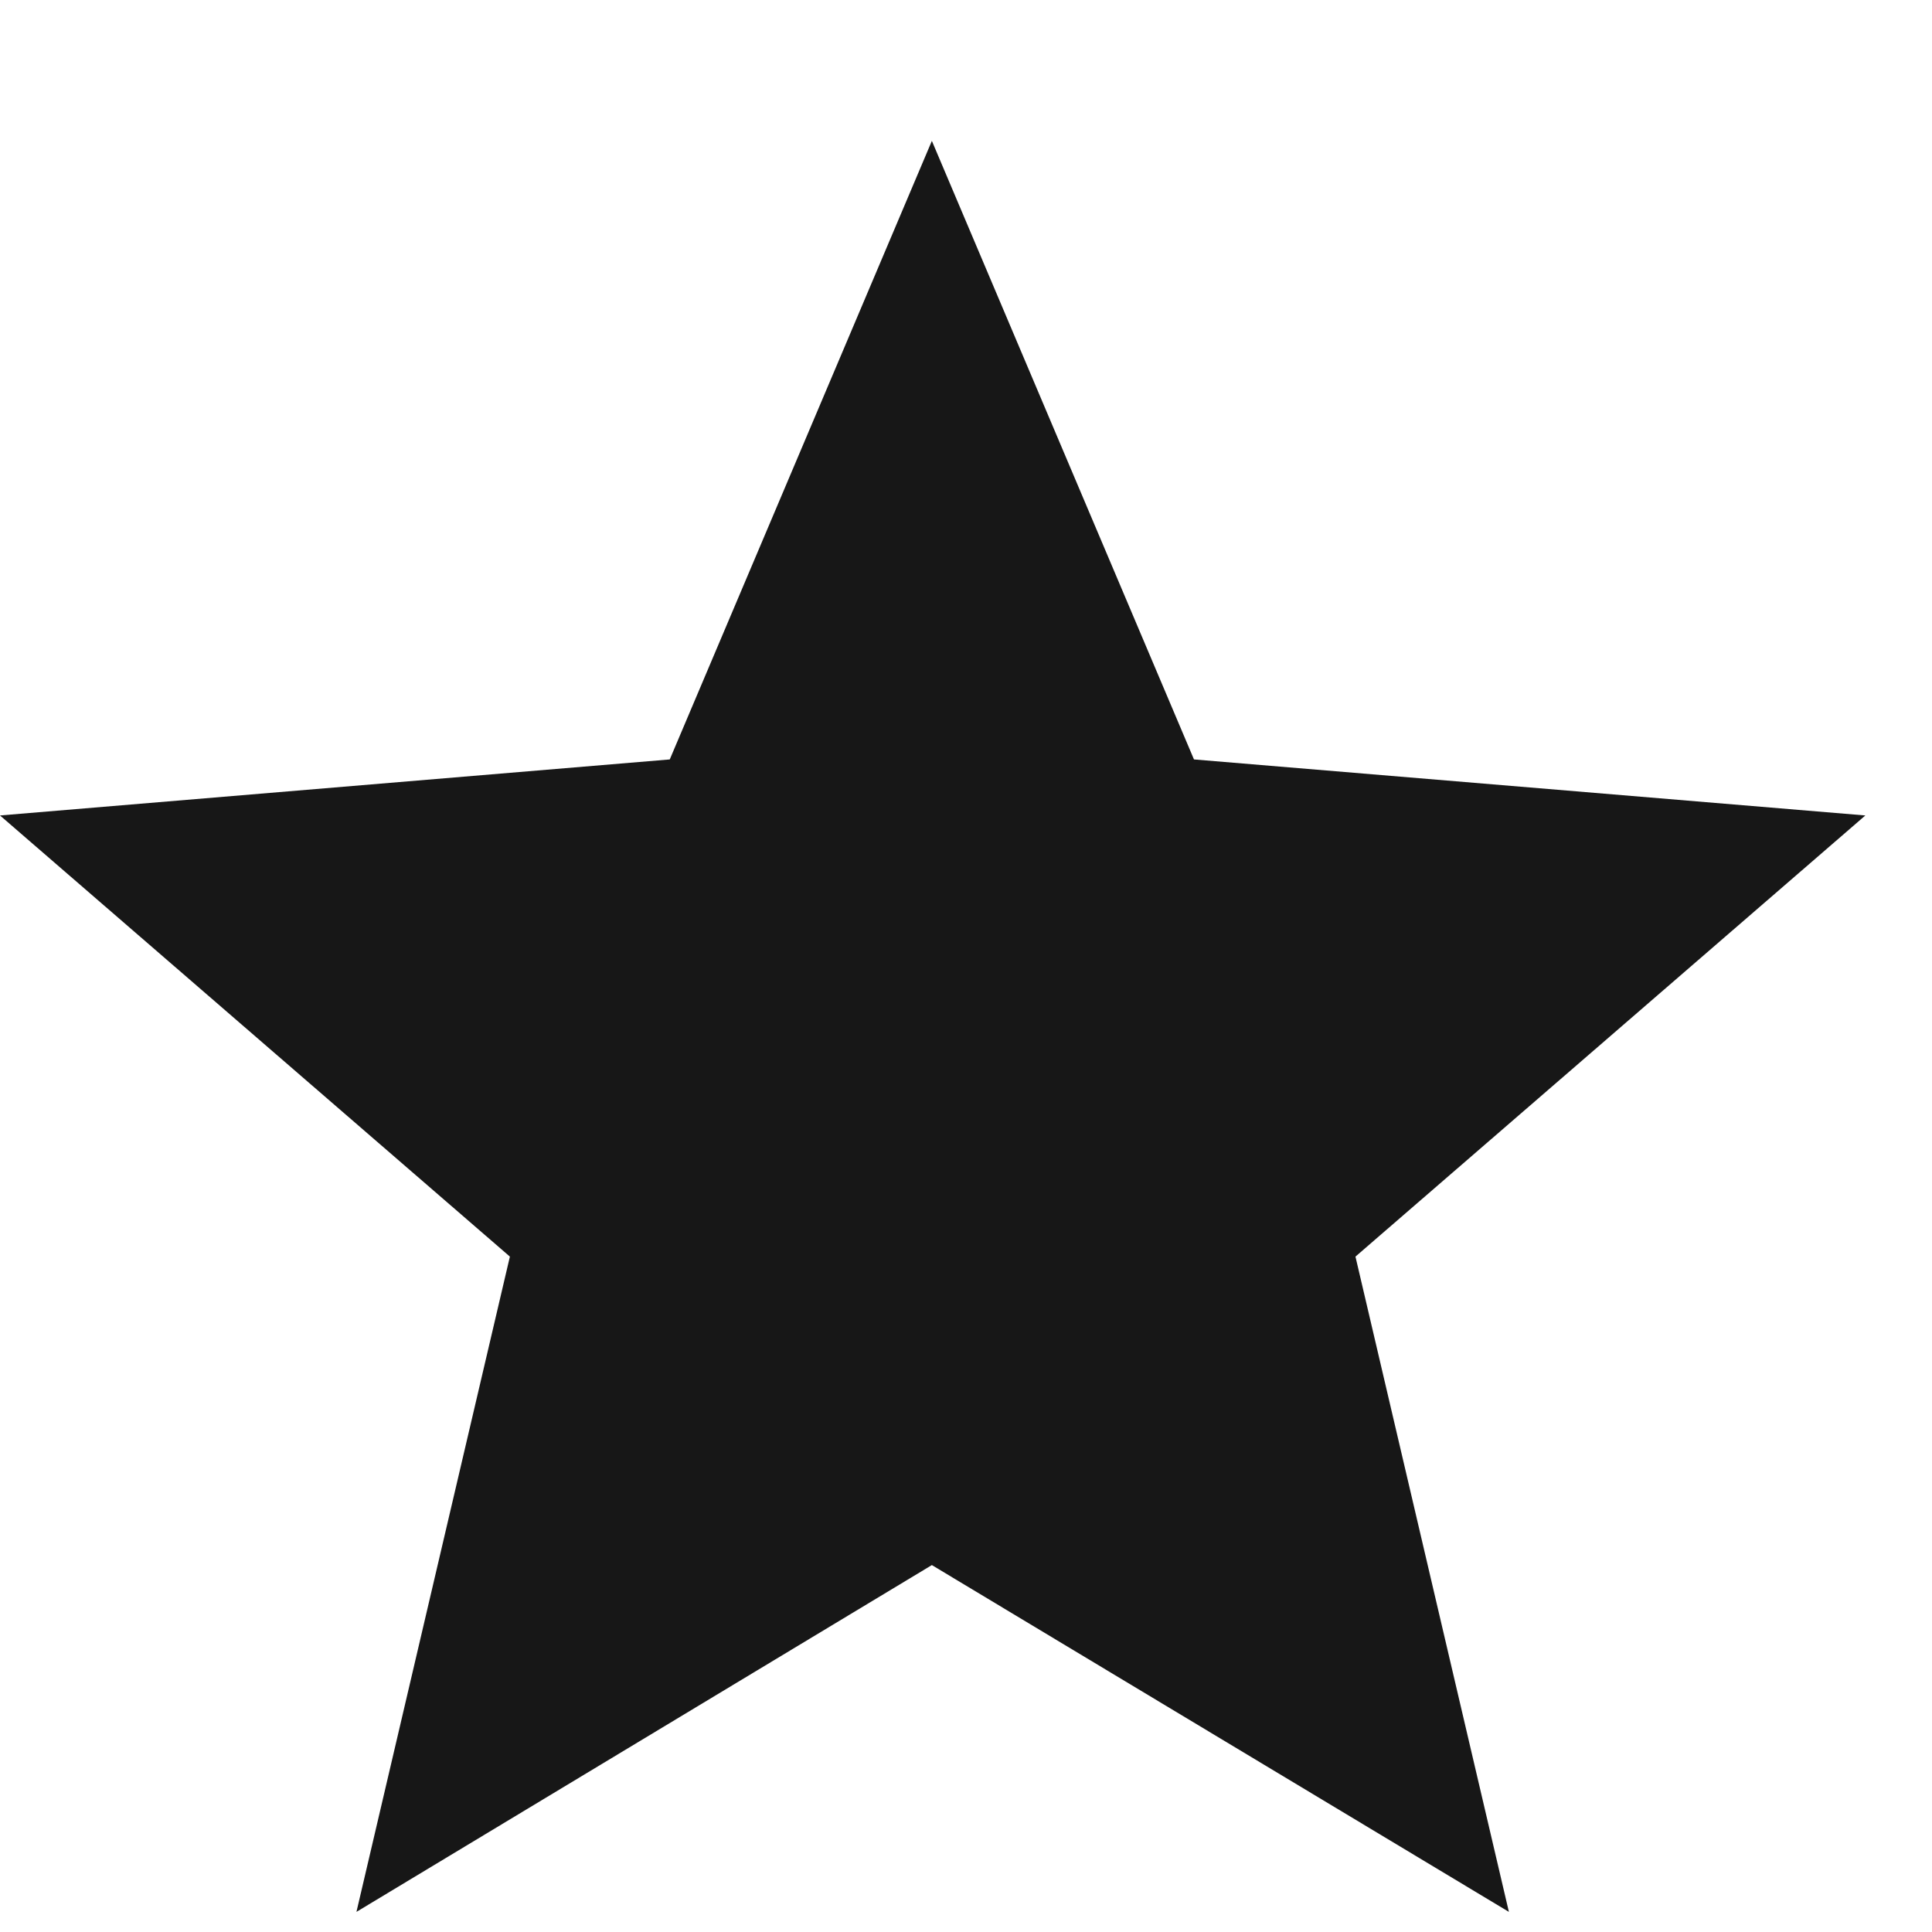
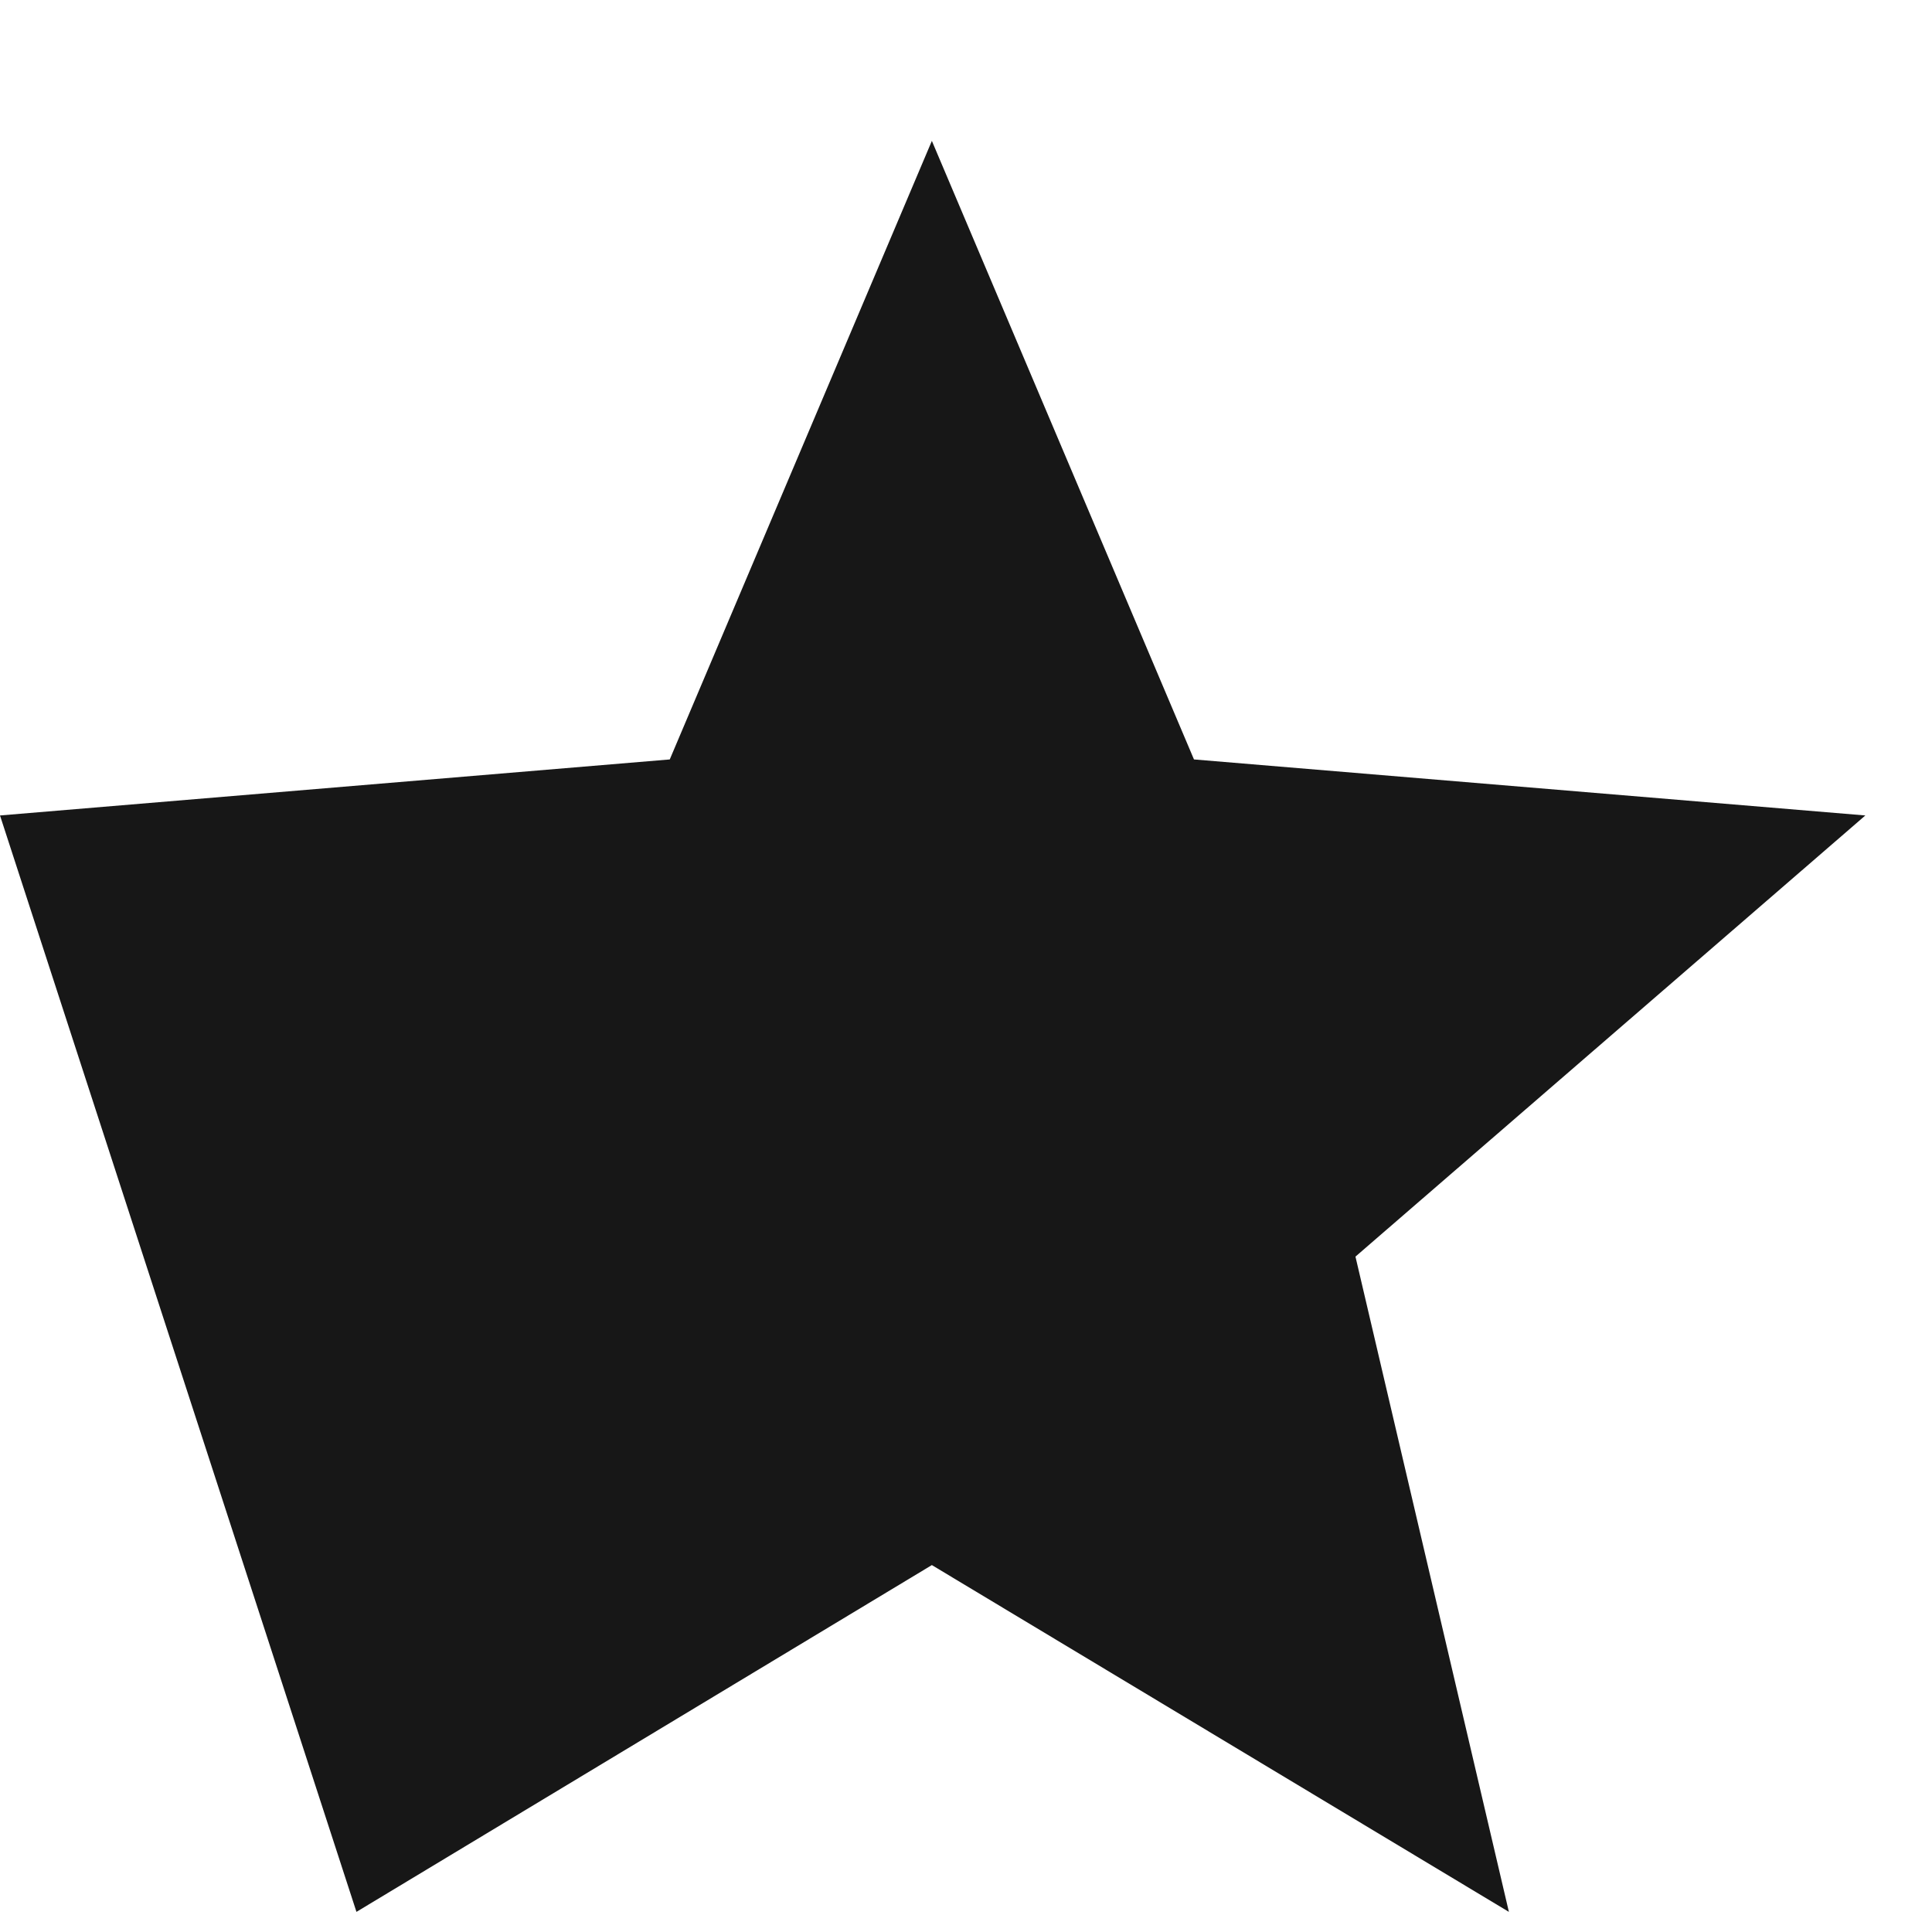
<svg xmlns="http://www.w3.org/2000/svg" width="12" height="12" viewBox="0 0 12 12" fill="none">
-   <path d="M5.788 9.721L9.372 11.875L8.419 7.805L11.586 5.065L7.416 4.717L5.788 0.875L4.16 4.717L0 5.065L3.167 7.805L2.214 11.875L5.788 9.721Z" fill="#171717" />
+   <path d="M5.788 9.721L9.372 11.875L8.419 7.805L11.586 5.065L7.416 4.717L5.788 0.875L4.16 4.717L0 5.065L2.214 11.875L5.788 9.721Z" fill="#171717" />
</svg>